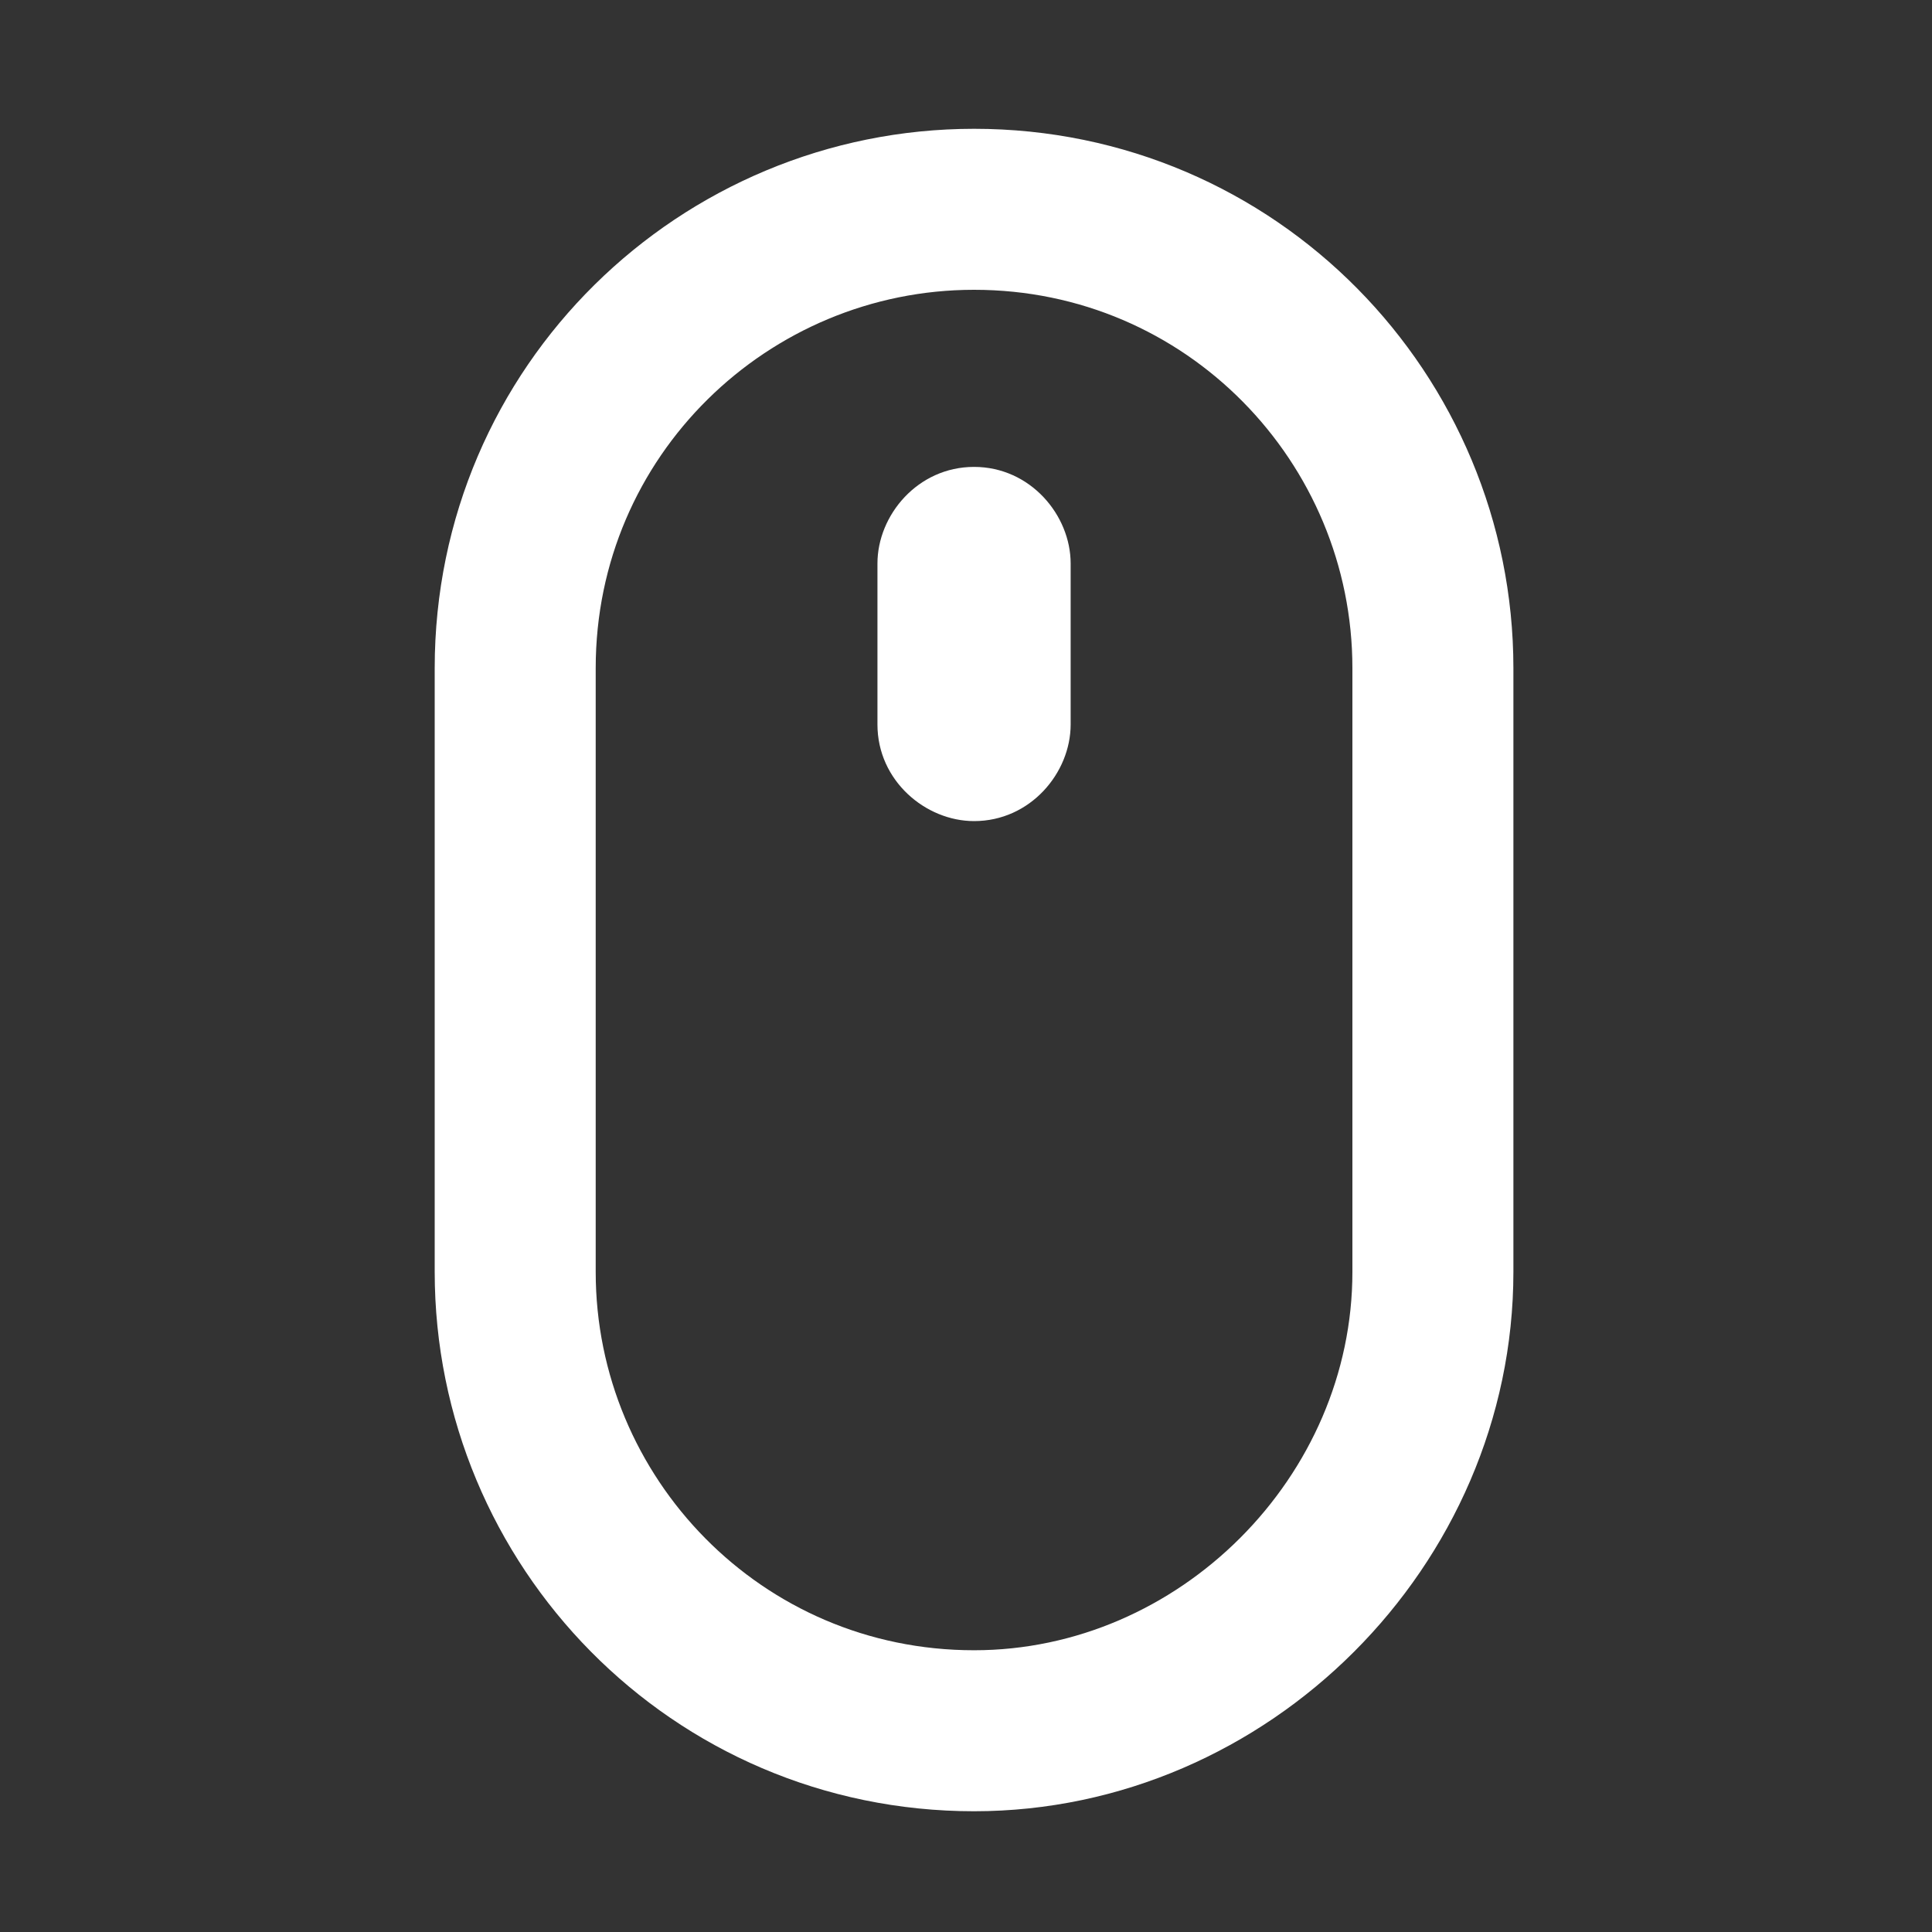
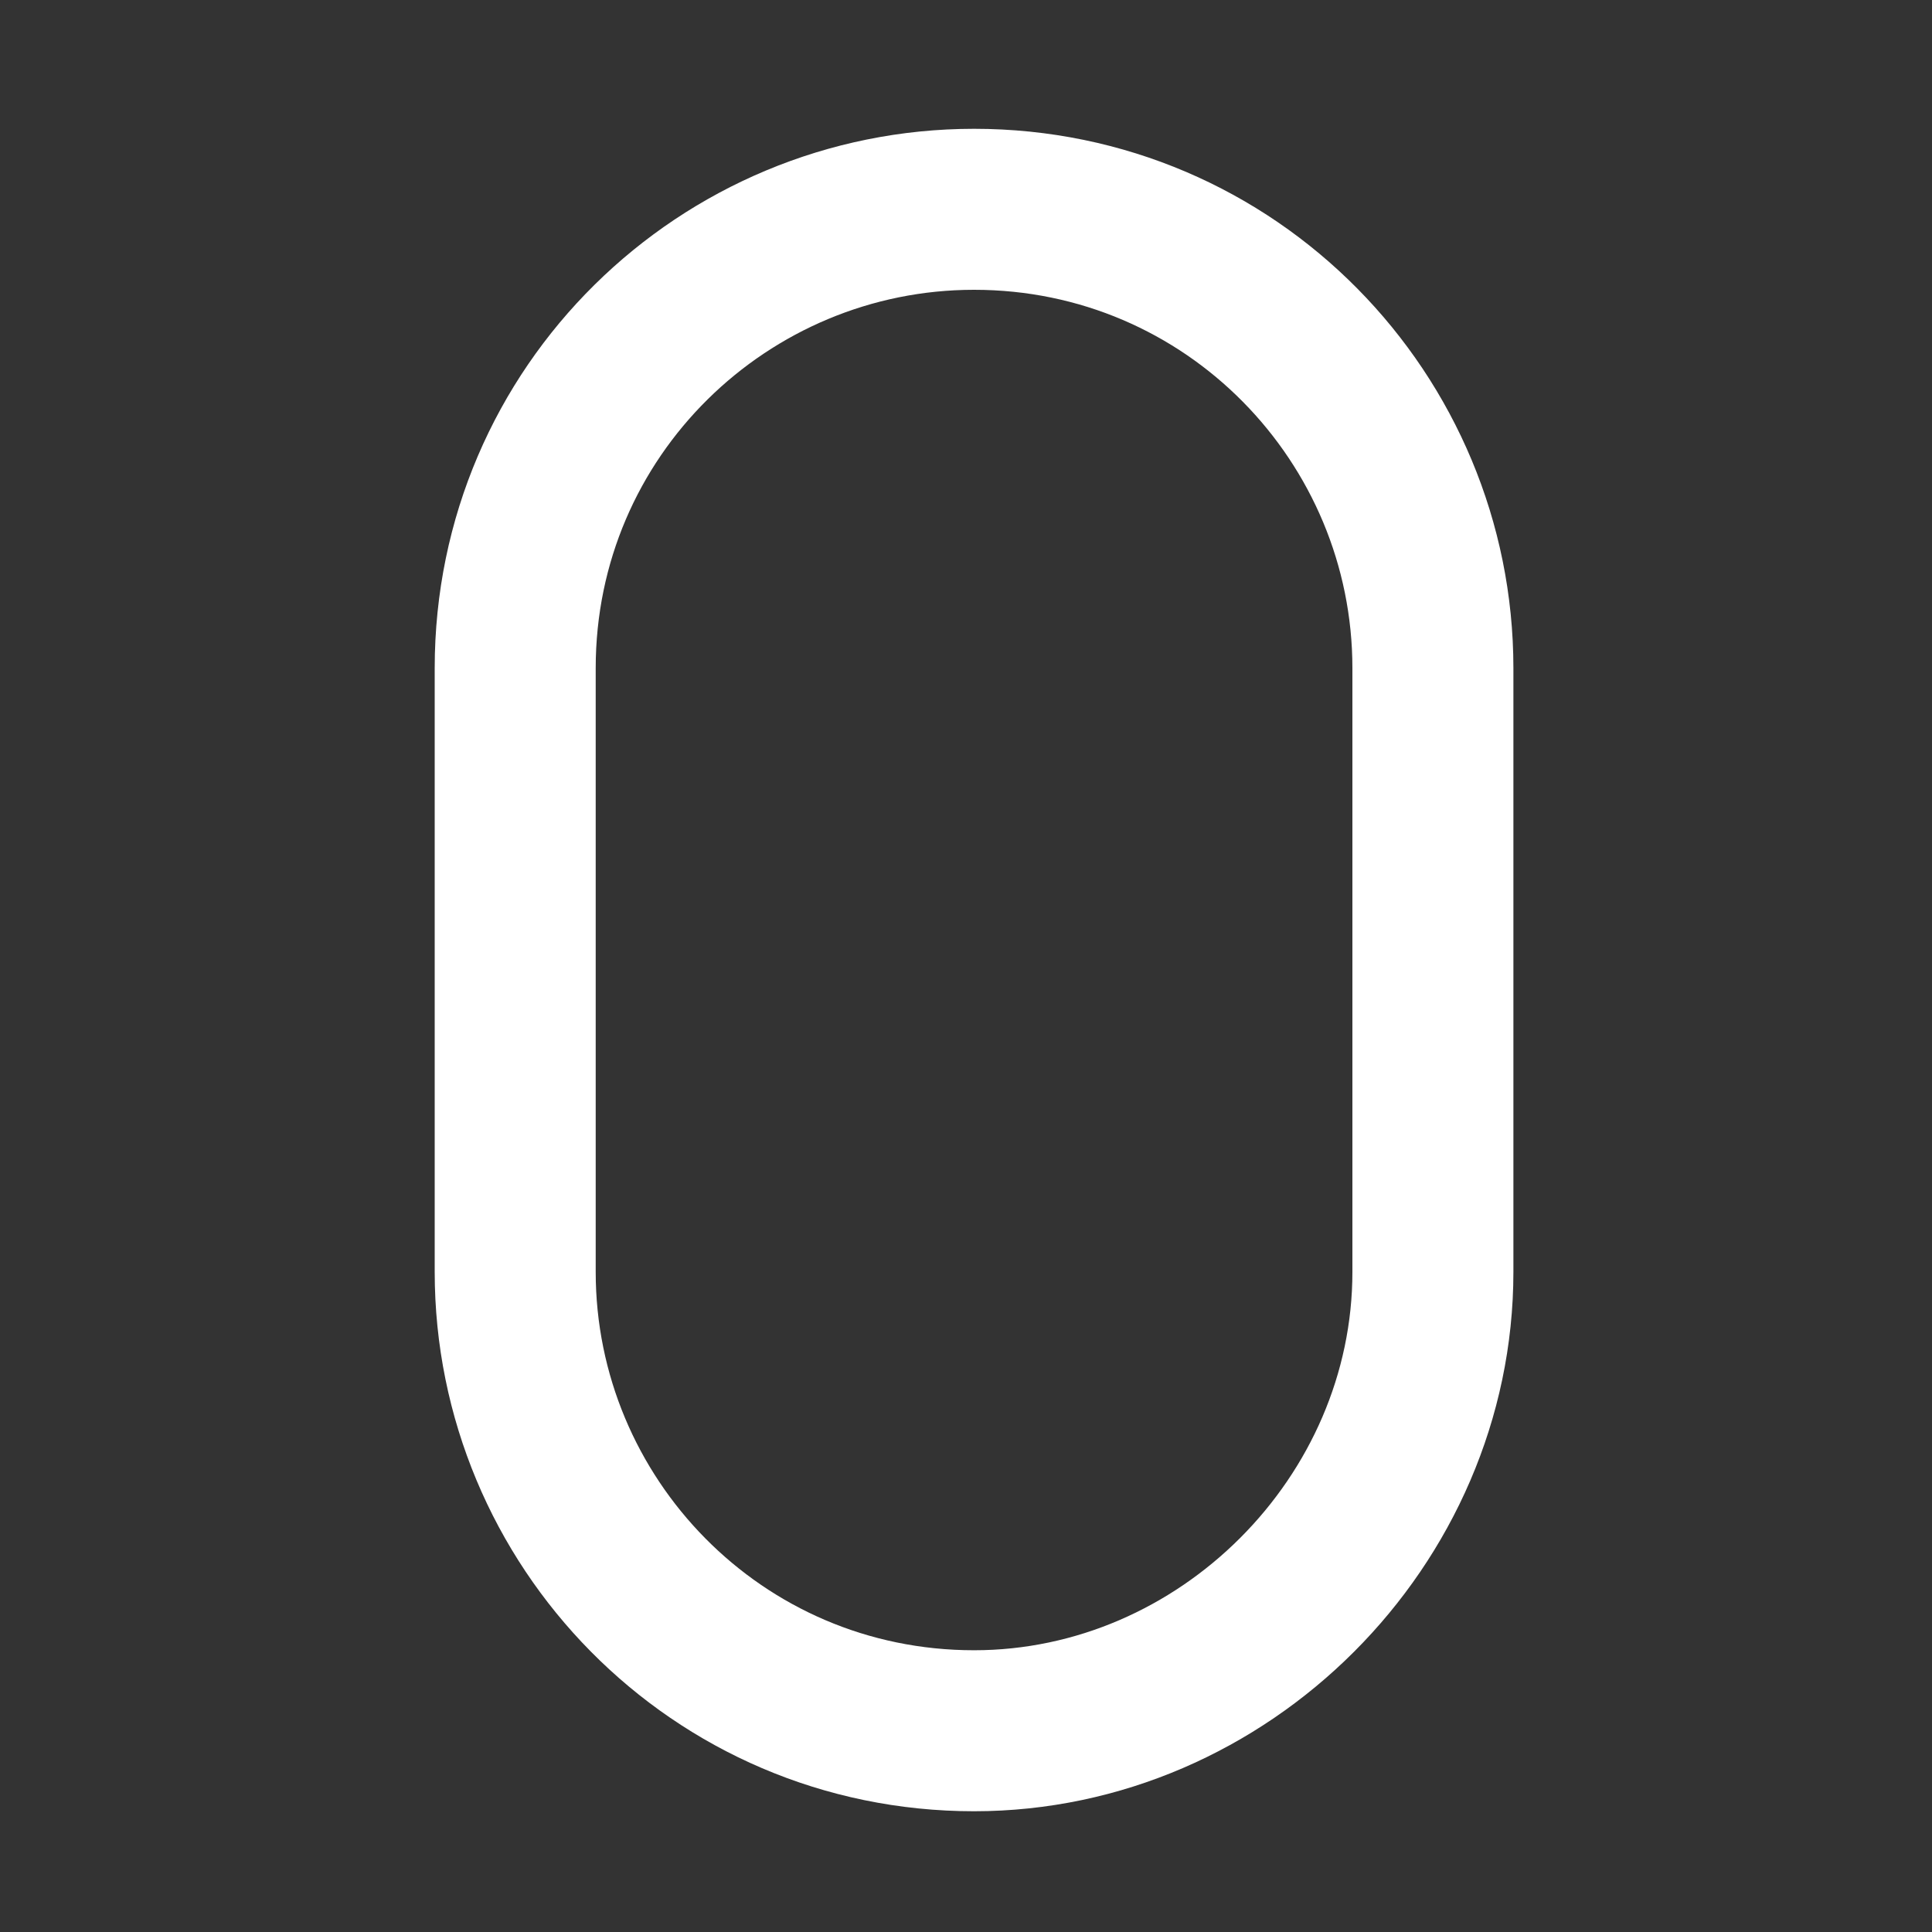
<svg xmlns="http://www.w3.org/2000/svg" id="Слой_1" x="0px" y="0px" viewBox="0 0 24 24" style="enable-background:new 0 0 24 24;" xml:space="preserve">
  <rect x="0" y="0" width="24" height="24" fill="#333333" stroke="none" />
  <style type="text/css"> .st0{fill:none;stroke:#FFFFFF;stroke-width:2;stroke-miterlimit:10;} .st1{fill:#FFFFFF;} </style>
  <path class="st0" d="M12.1,21.5L12.1,21.5c-3.2,0-5.7-2.6-5.7-5.7V8.3c0-3.2,2.6-5.7,5.7-5.7h0c3.2,0,5.7,2.6,5.7,5.7v7.5 C17.8,18.9,15.2,21.5,12.1,21.5z" />
  <g>
-     <path class="st1" d="M12.1,5.8c-0.7,0-1.2,0.6-1.2,1.2v2c0,0.7,0.6,1.2,1.2,1.2c0.7,0,1.2-0.6,1.2-1.2V7 C13.3,6.4,12.8,5.8,12.1,5.8z" />
-   </g>
+     </g>
</svg>